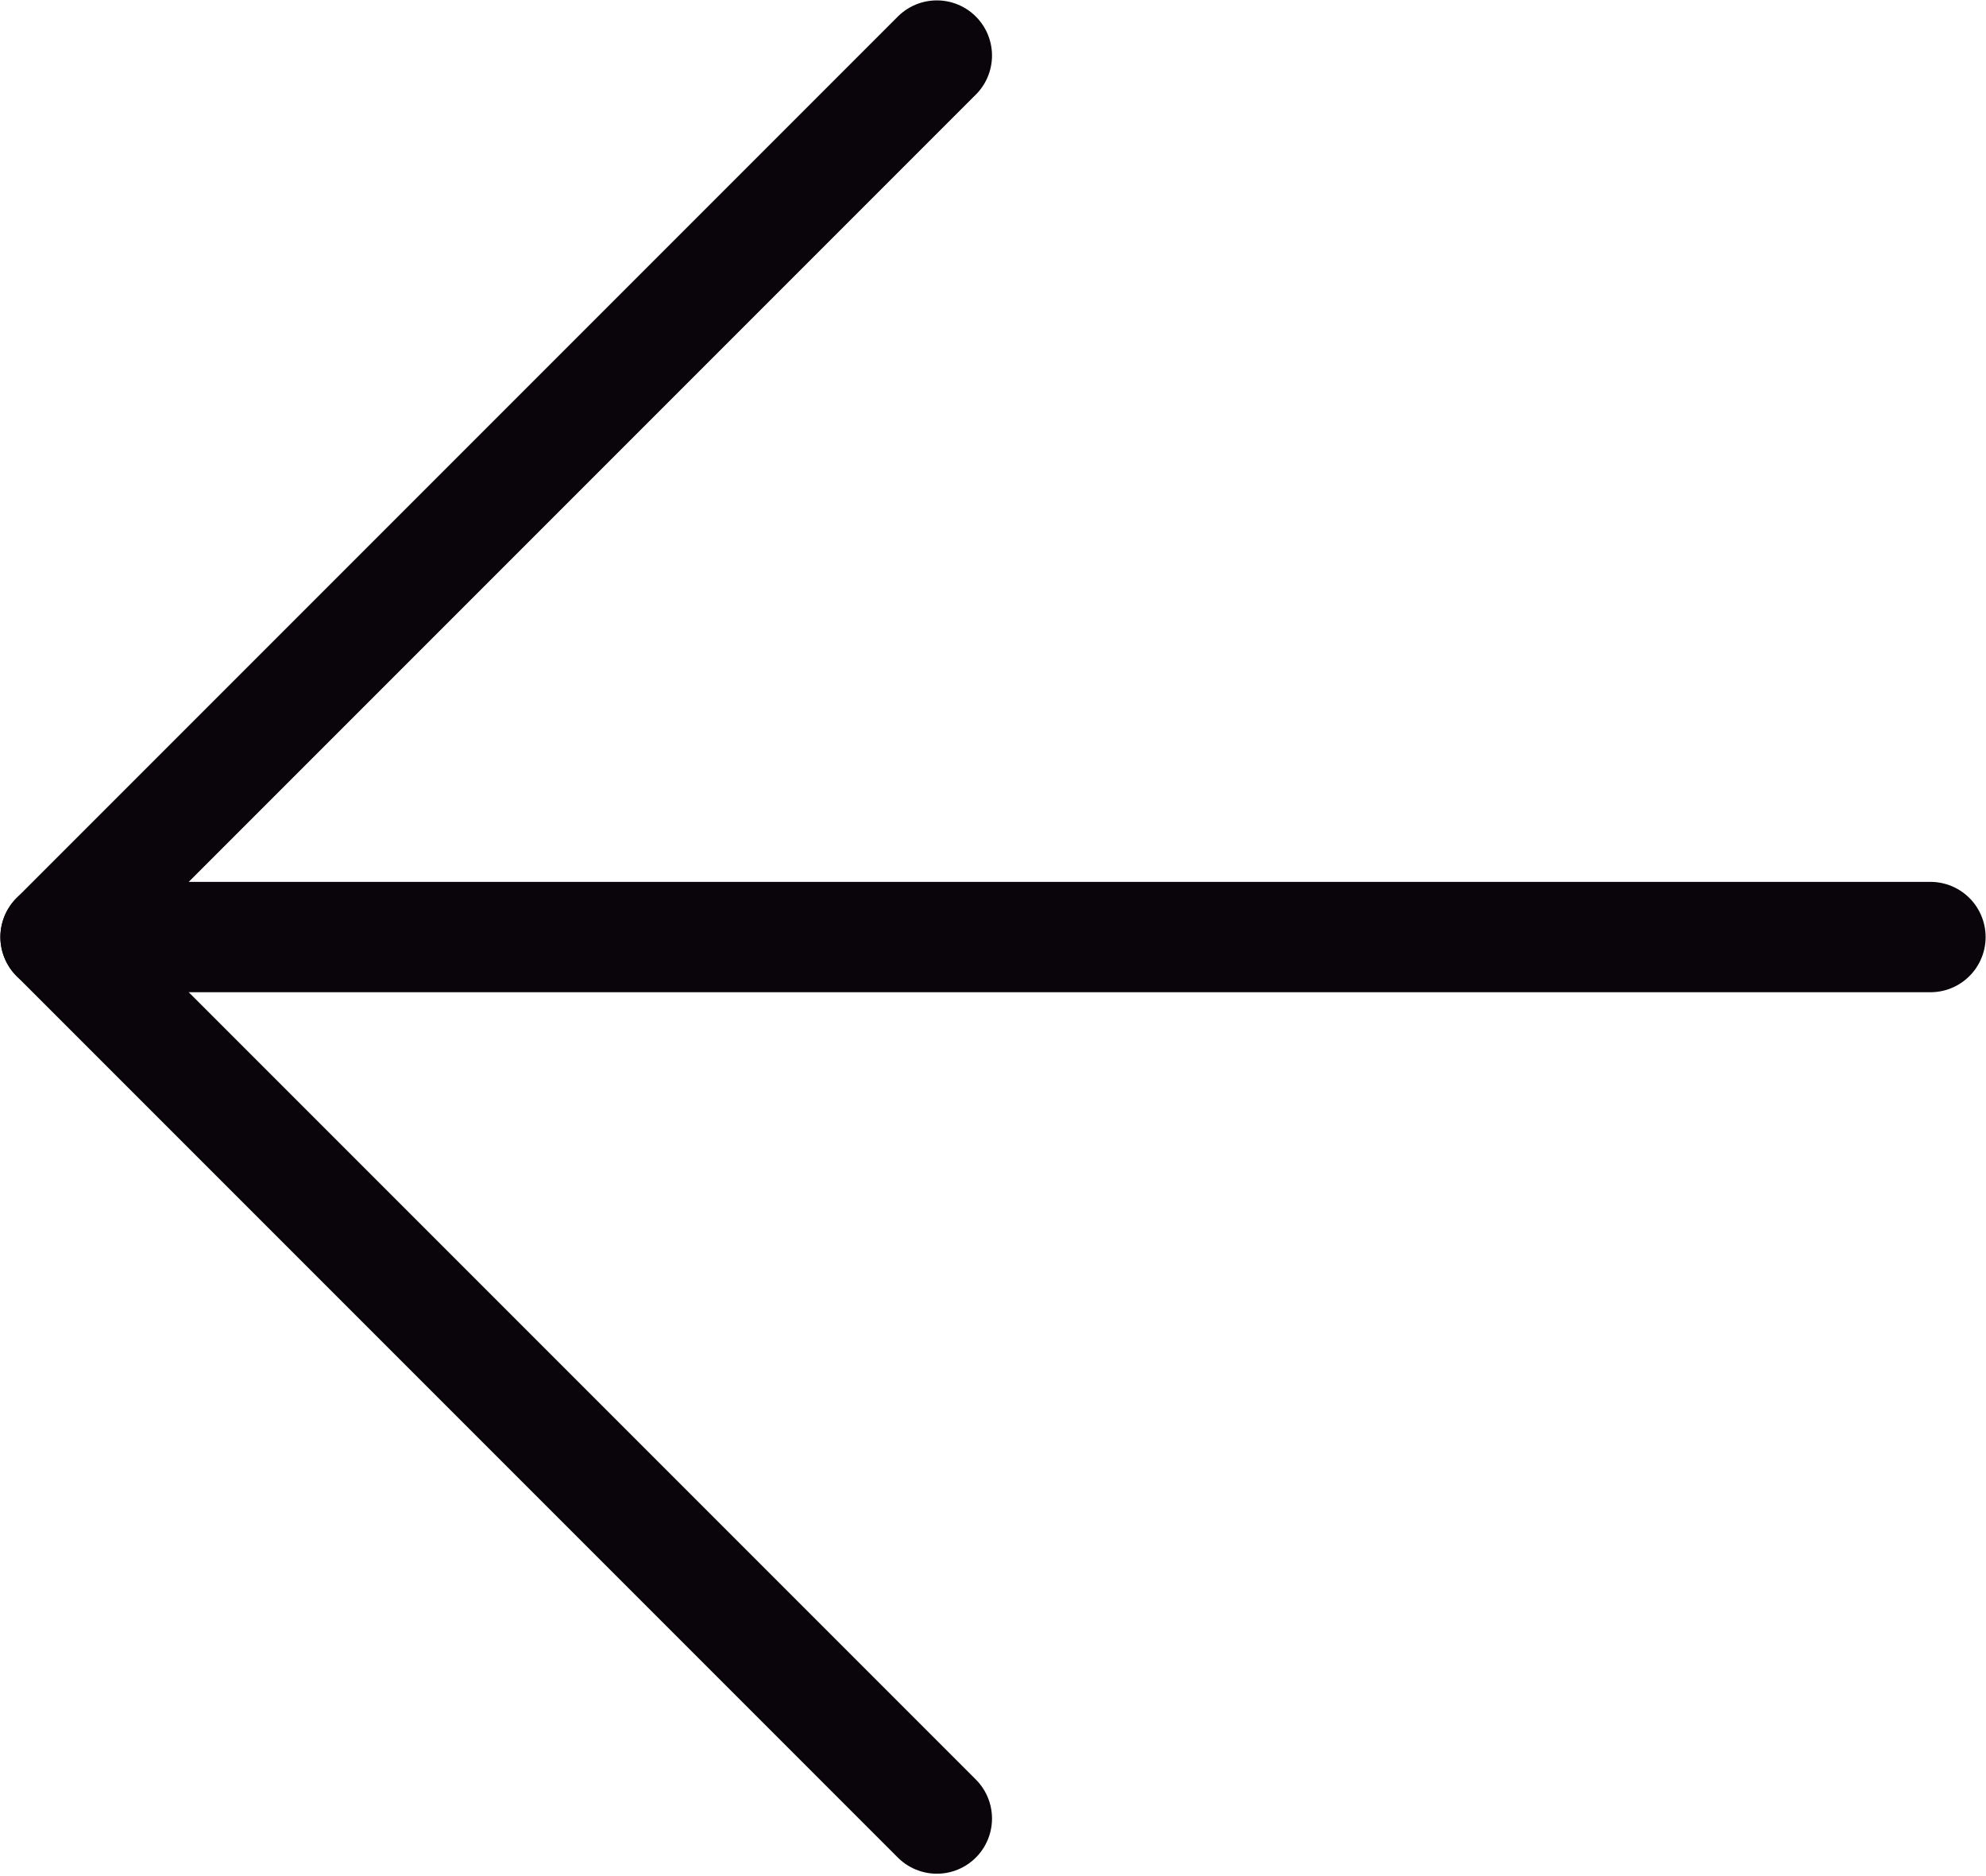
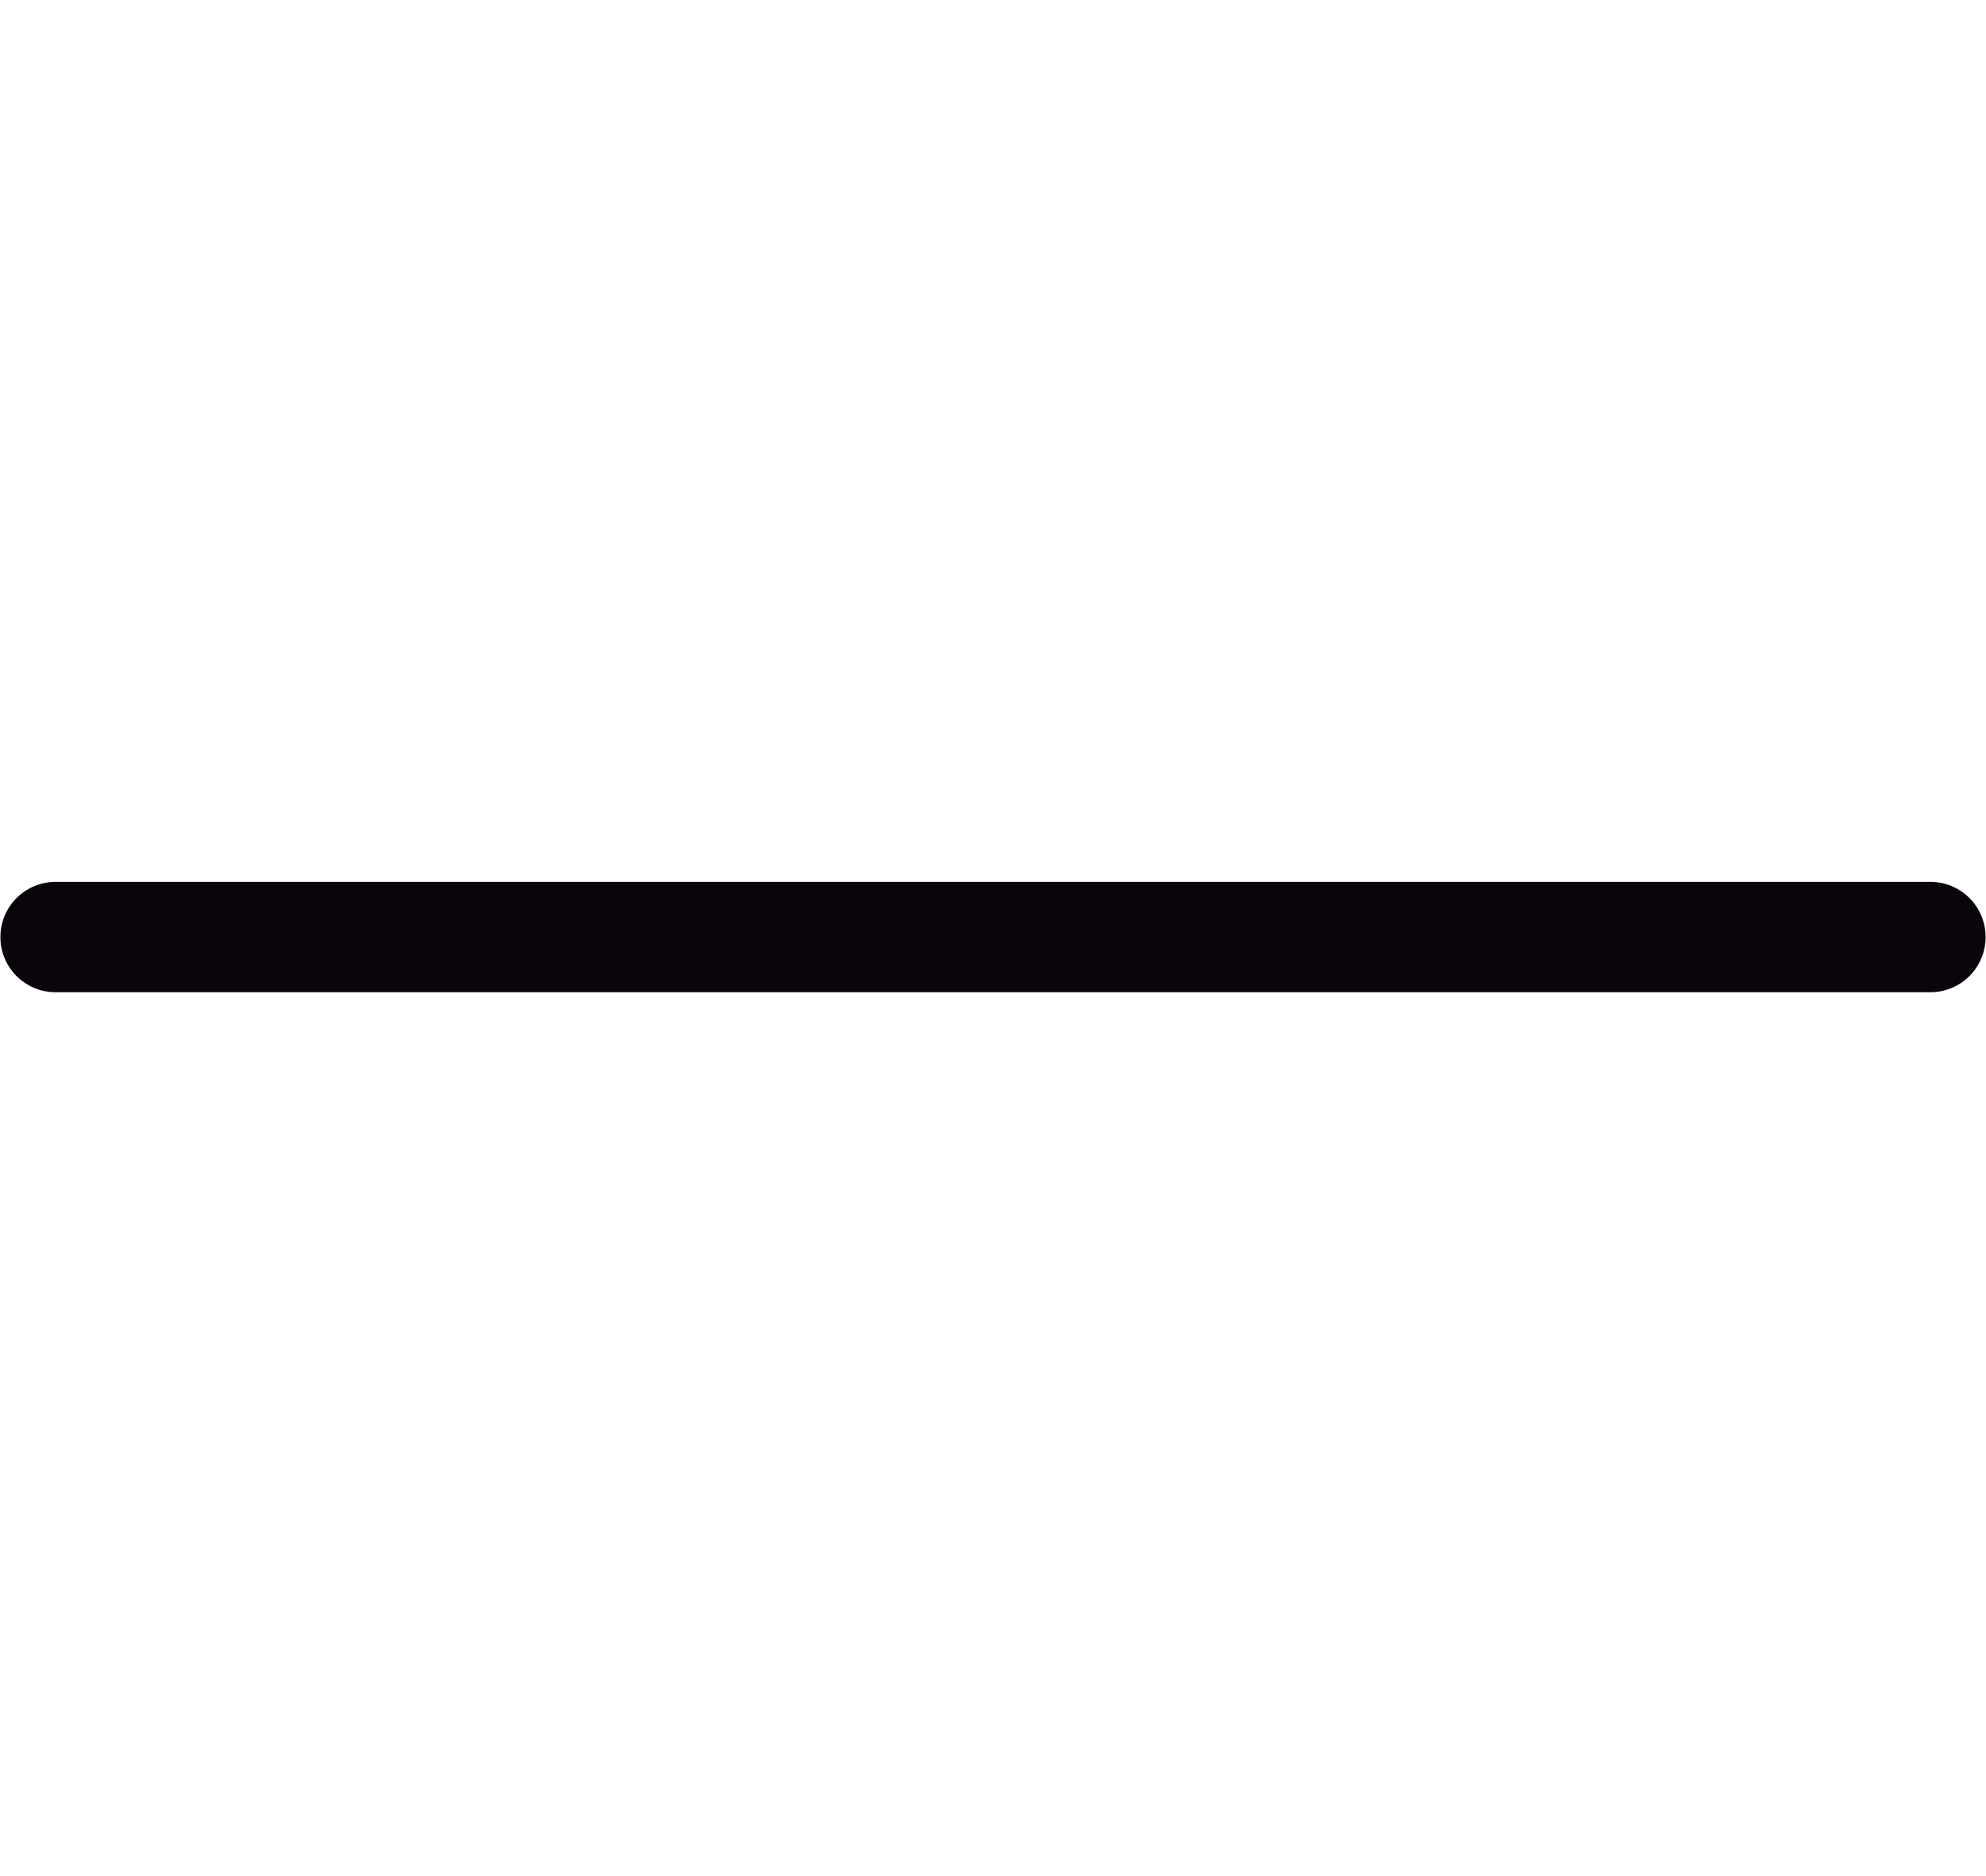
<svg xmlns="http://www.w3.org/2000/svg" width="36" height="34" viewBox="0 0 36 34" fill="none">
  <g id="Arrow Right">
-     <path id="Line" d="M16.982 32.957L1.007 16.982L16.982 1.007" stroke="#09050A" stroke-width="2" stroke-linecap="round" stroke-linejoin="round" />
    <path id="Line_2" d="M1.007 16.982L34.993 16.982" stroke="#09050A" stroke-width="2" stroke-linecap="round" stroke-linejoin="round" />
  </g>
</svg>